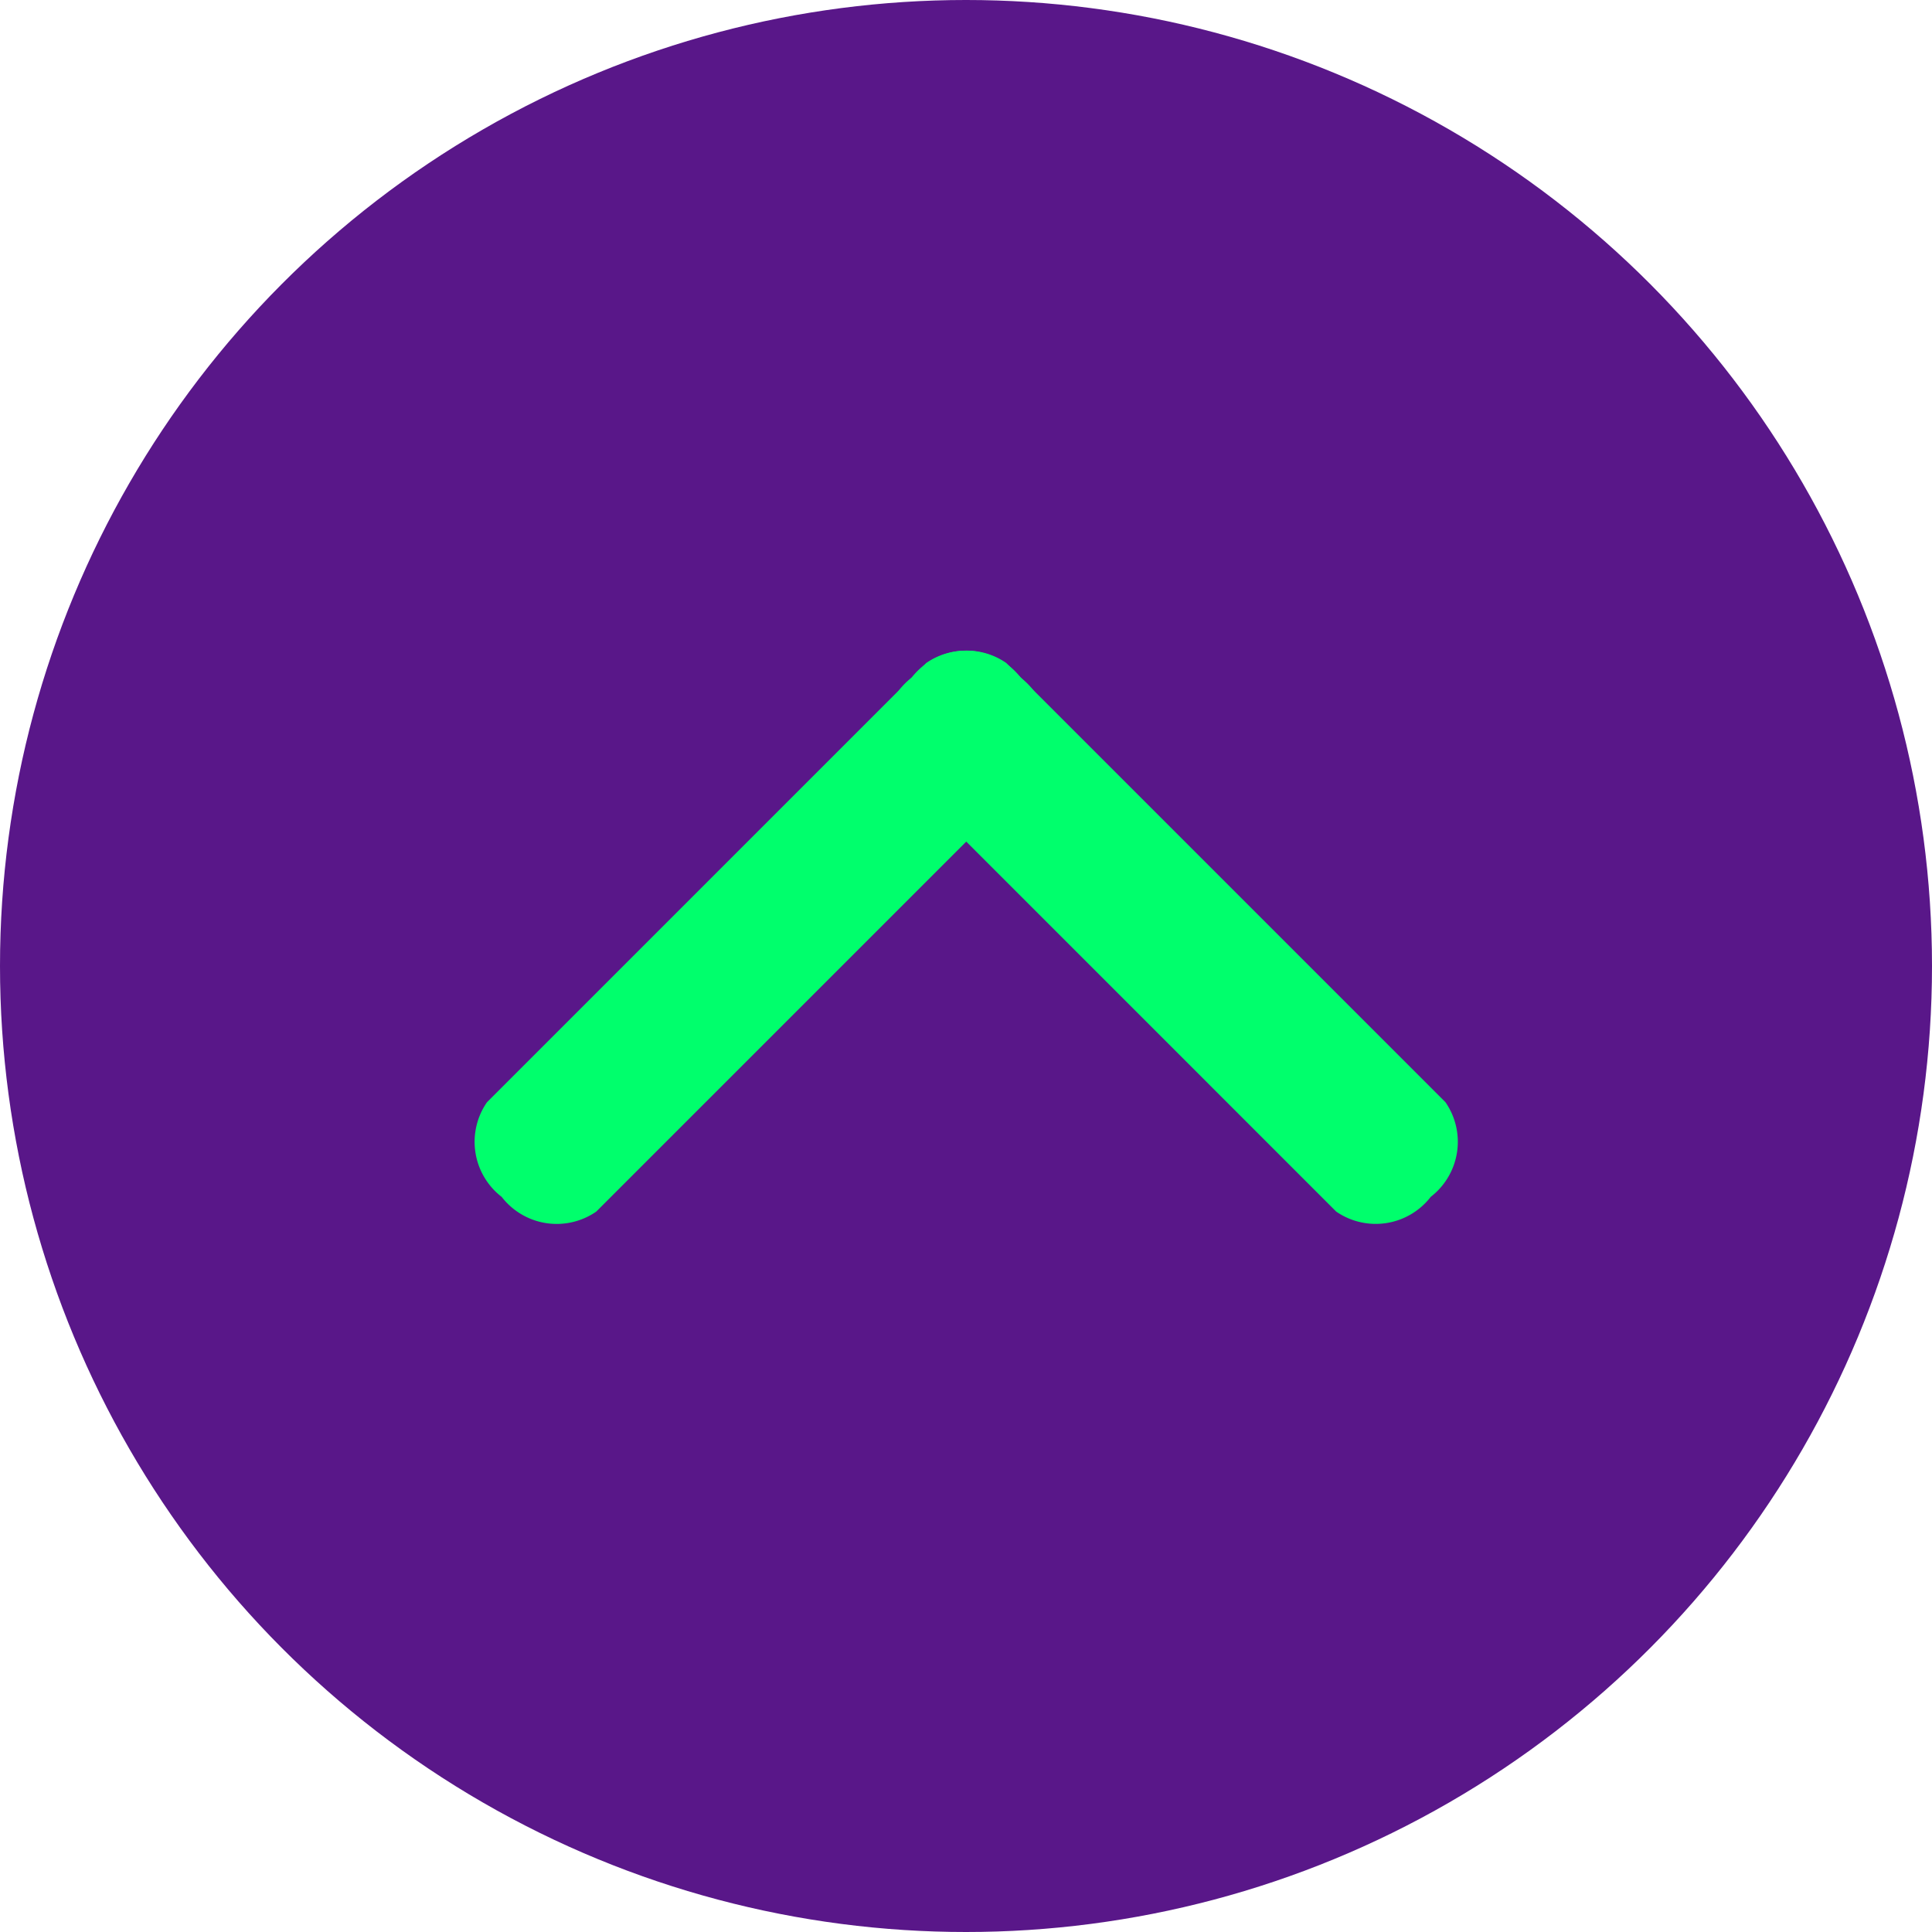
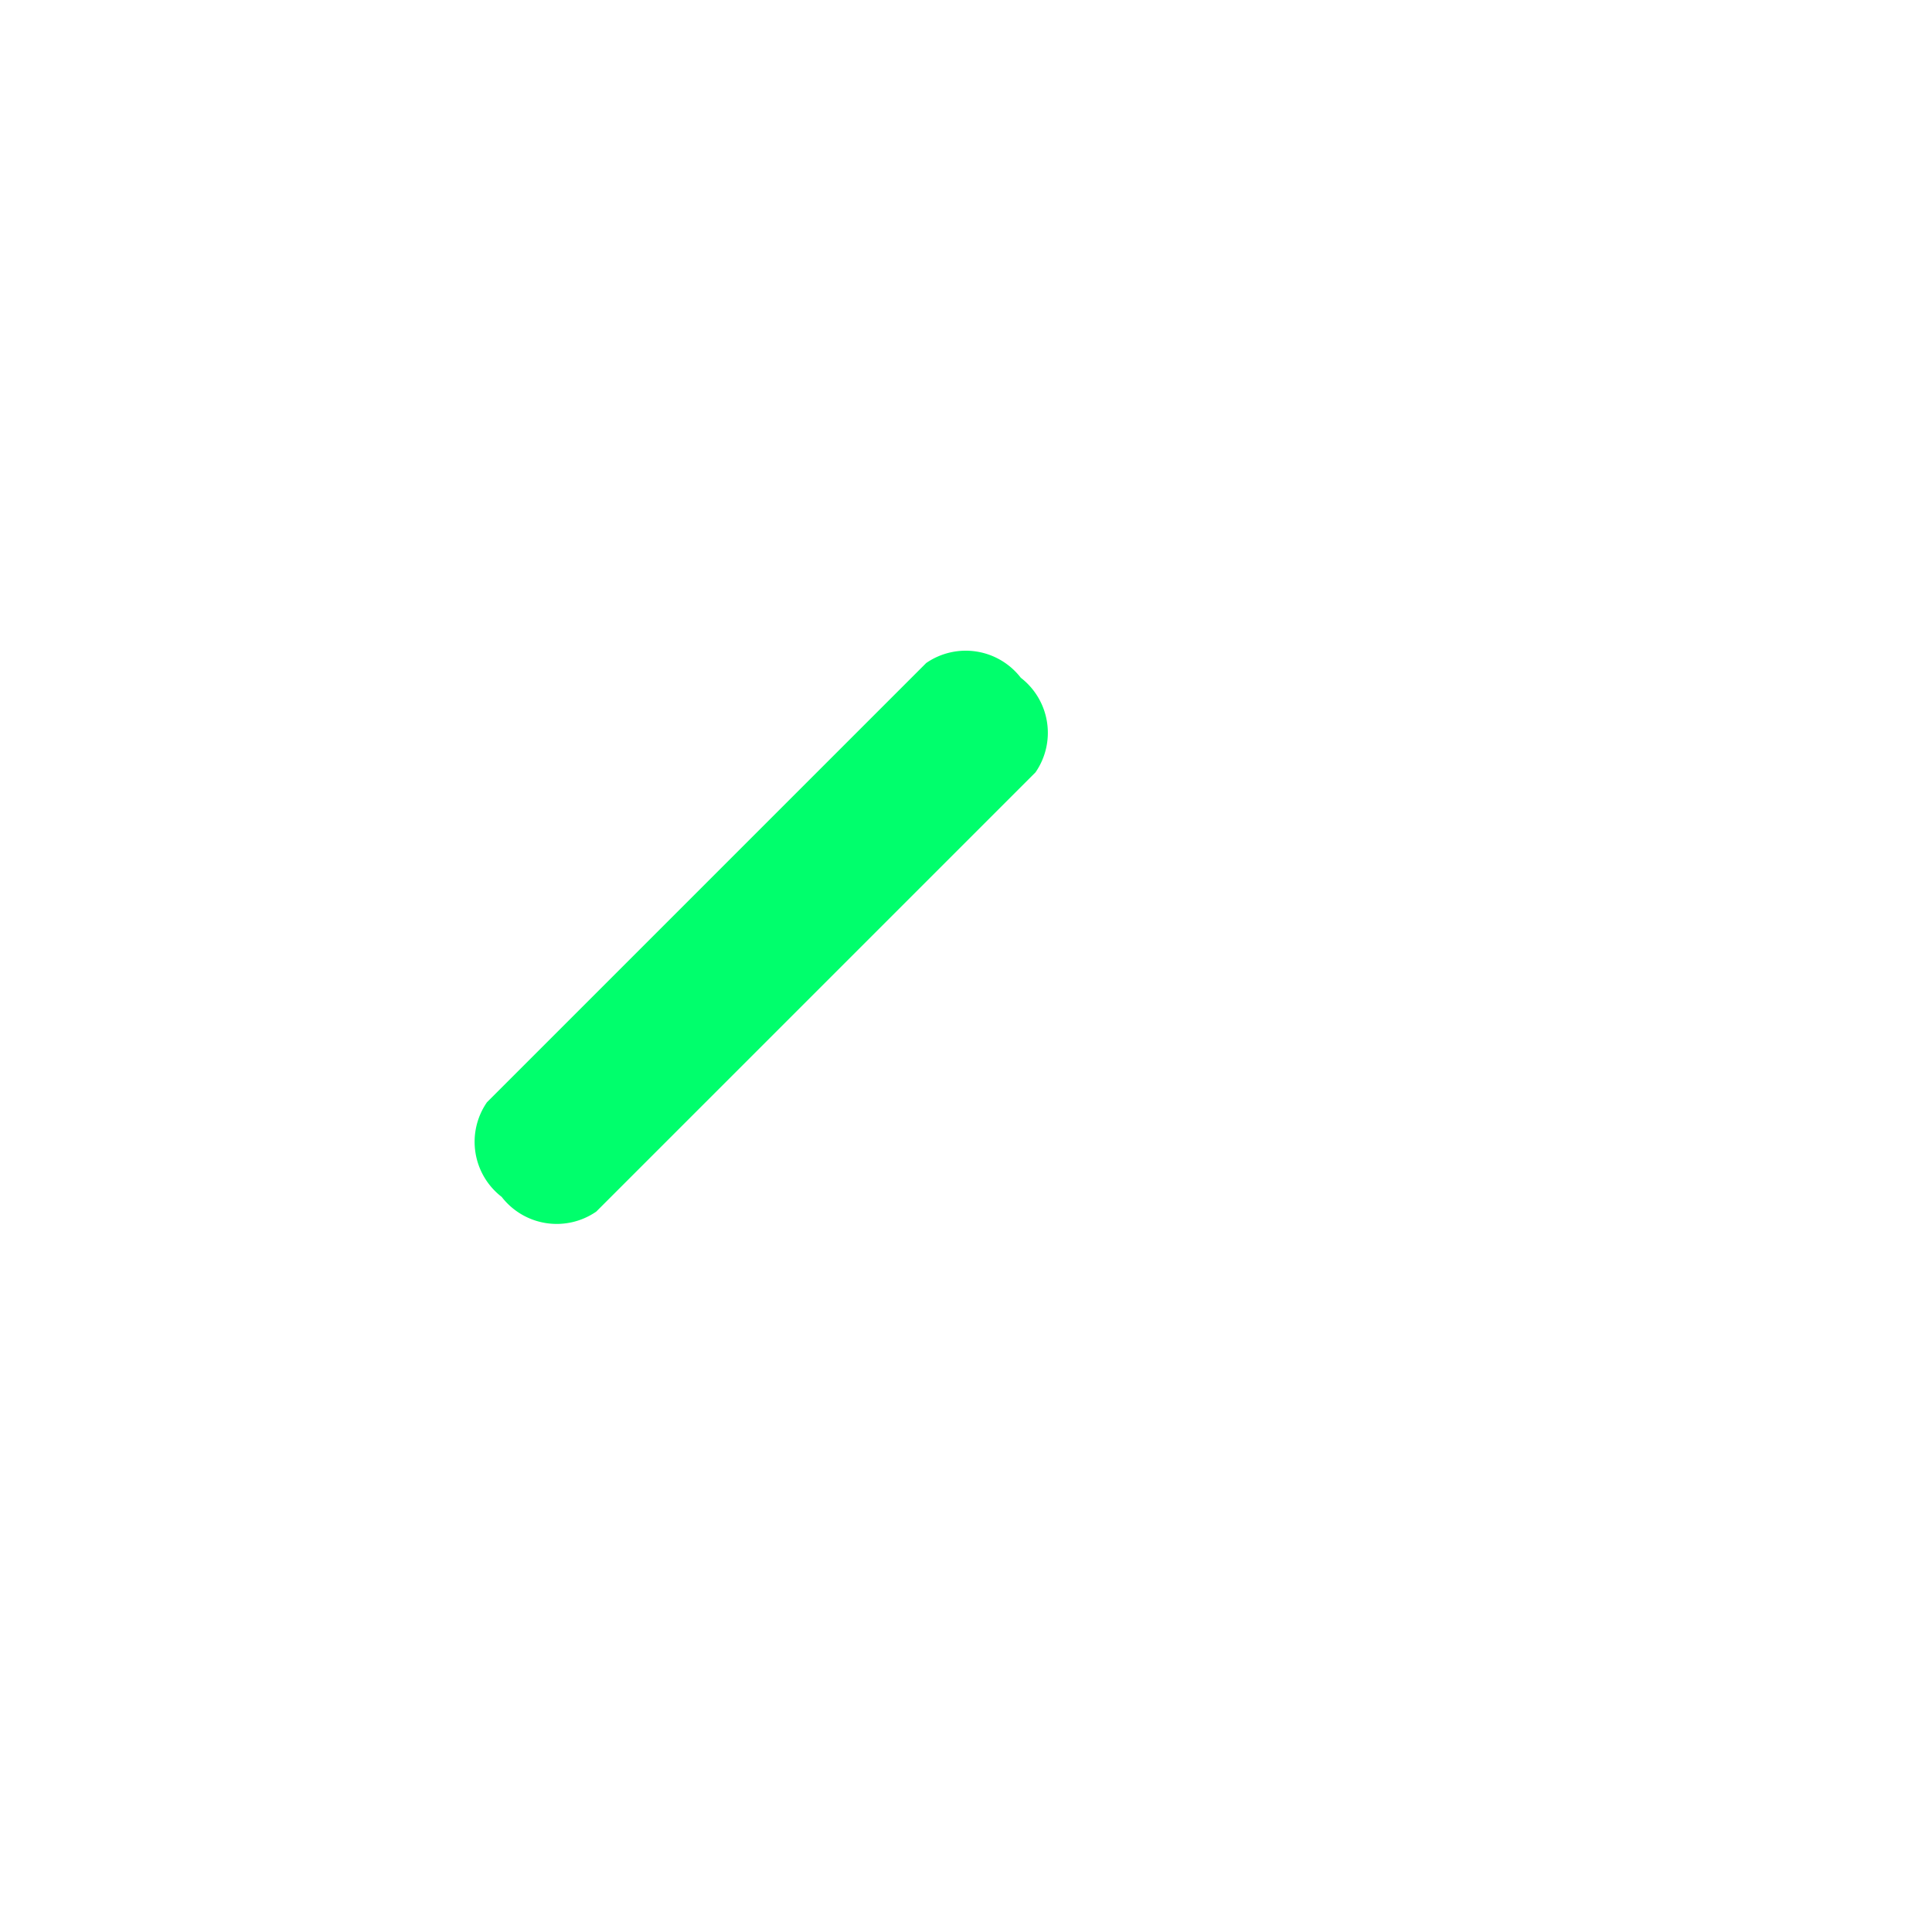
<svg xmlns="http://www.w3.org/2000/svg" id="top" width="50" height="50" viewBox="0 0 50 50">
  <defs>
    <style>
      .cls-1 {
        fill: #591789;
      }
      .cls-2 {
        fill: #00ff6c;
        fill-rule: evenodd;
      }
    </style>
  </defs>
-   <circle id="cercle" class="cls-1" cx="25" cy="25" r="25" />
  <path id="line" class="cls-2" d="M26.418,17.54a1.8,1.8,0,0,1,.381,2.448L15.431,31.356a1.8,1.8,0,0,1-2.448-.381,1.8,1.8,0,0,1-.381-2.448L23.97,17.159A1.8,1.8,0,0,1,26.418,17.54Z" />
-   <path id="line-2" data-name="line" class="cls-2" d="M26.041,17.157L37.409,28.526a1.8,1.8,0,0,1-.381,2.448,1.8,1.8,0,0,1-2.448.381L23.212,19.986a1.8,1.8,0,0,1,.381-2.448A1.8,1.8,0,0,1,26.041,17.157Z" />
</svg>